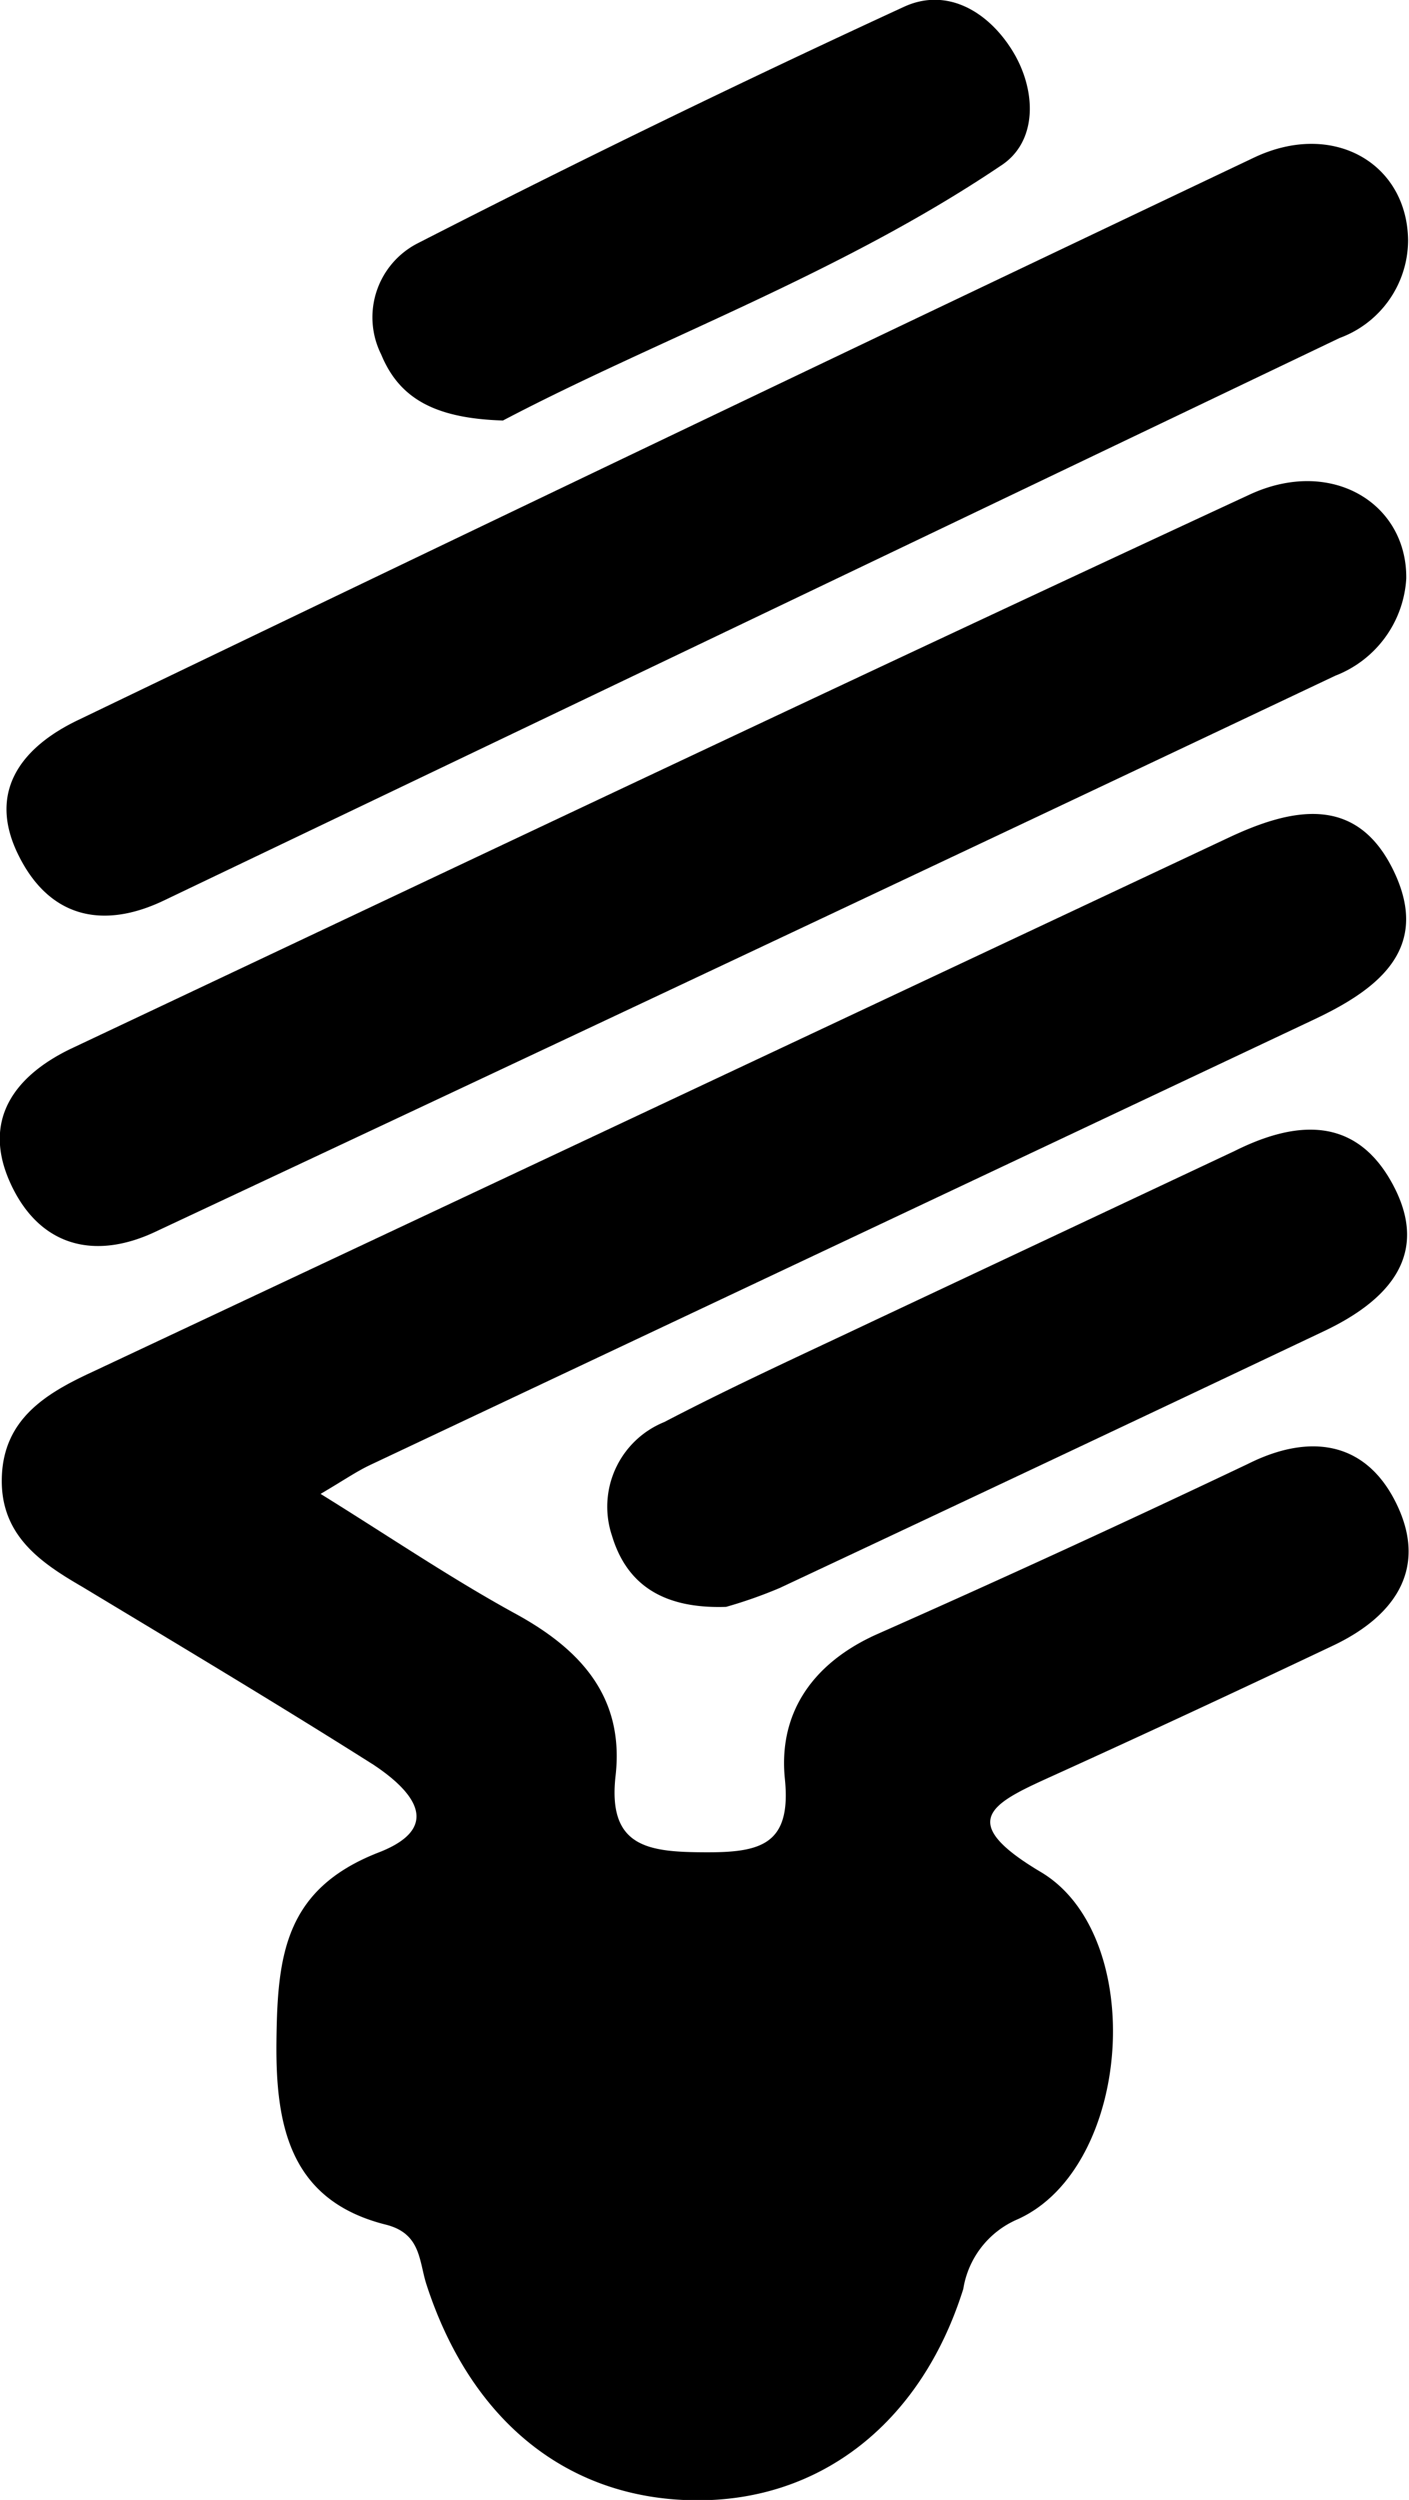
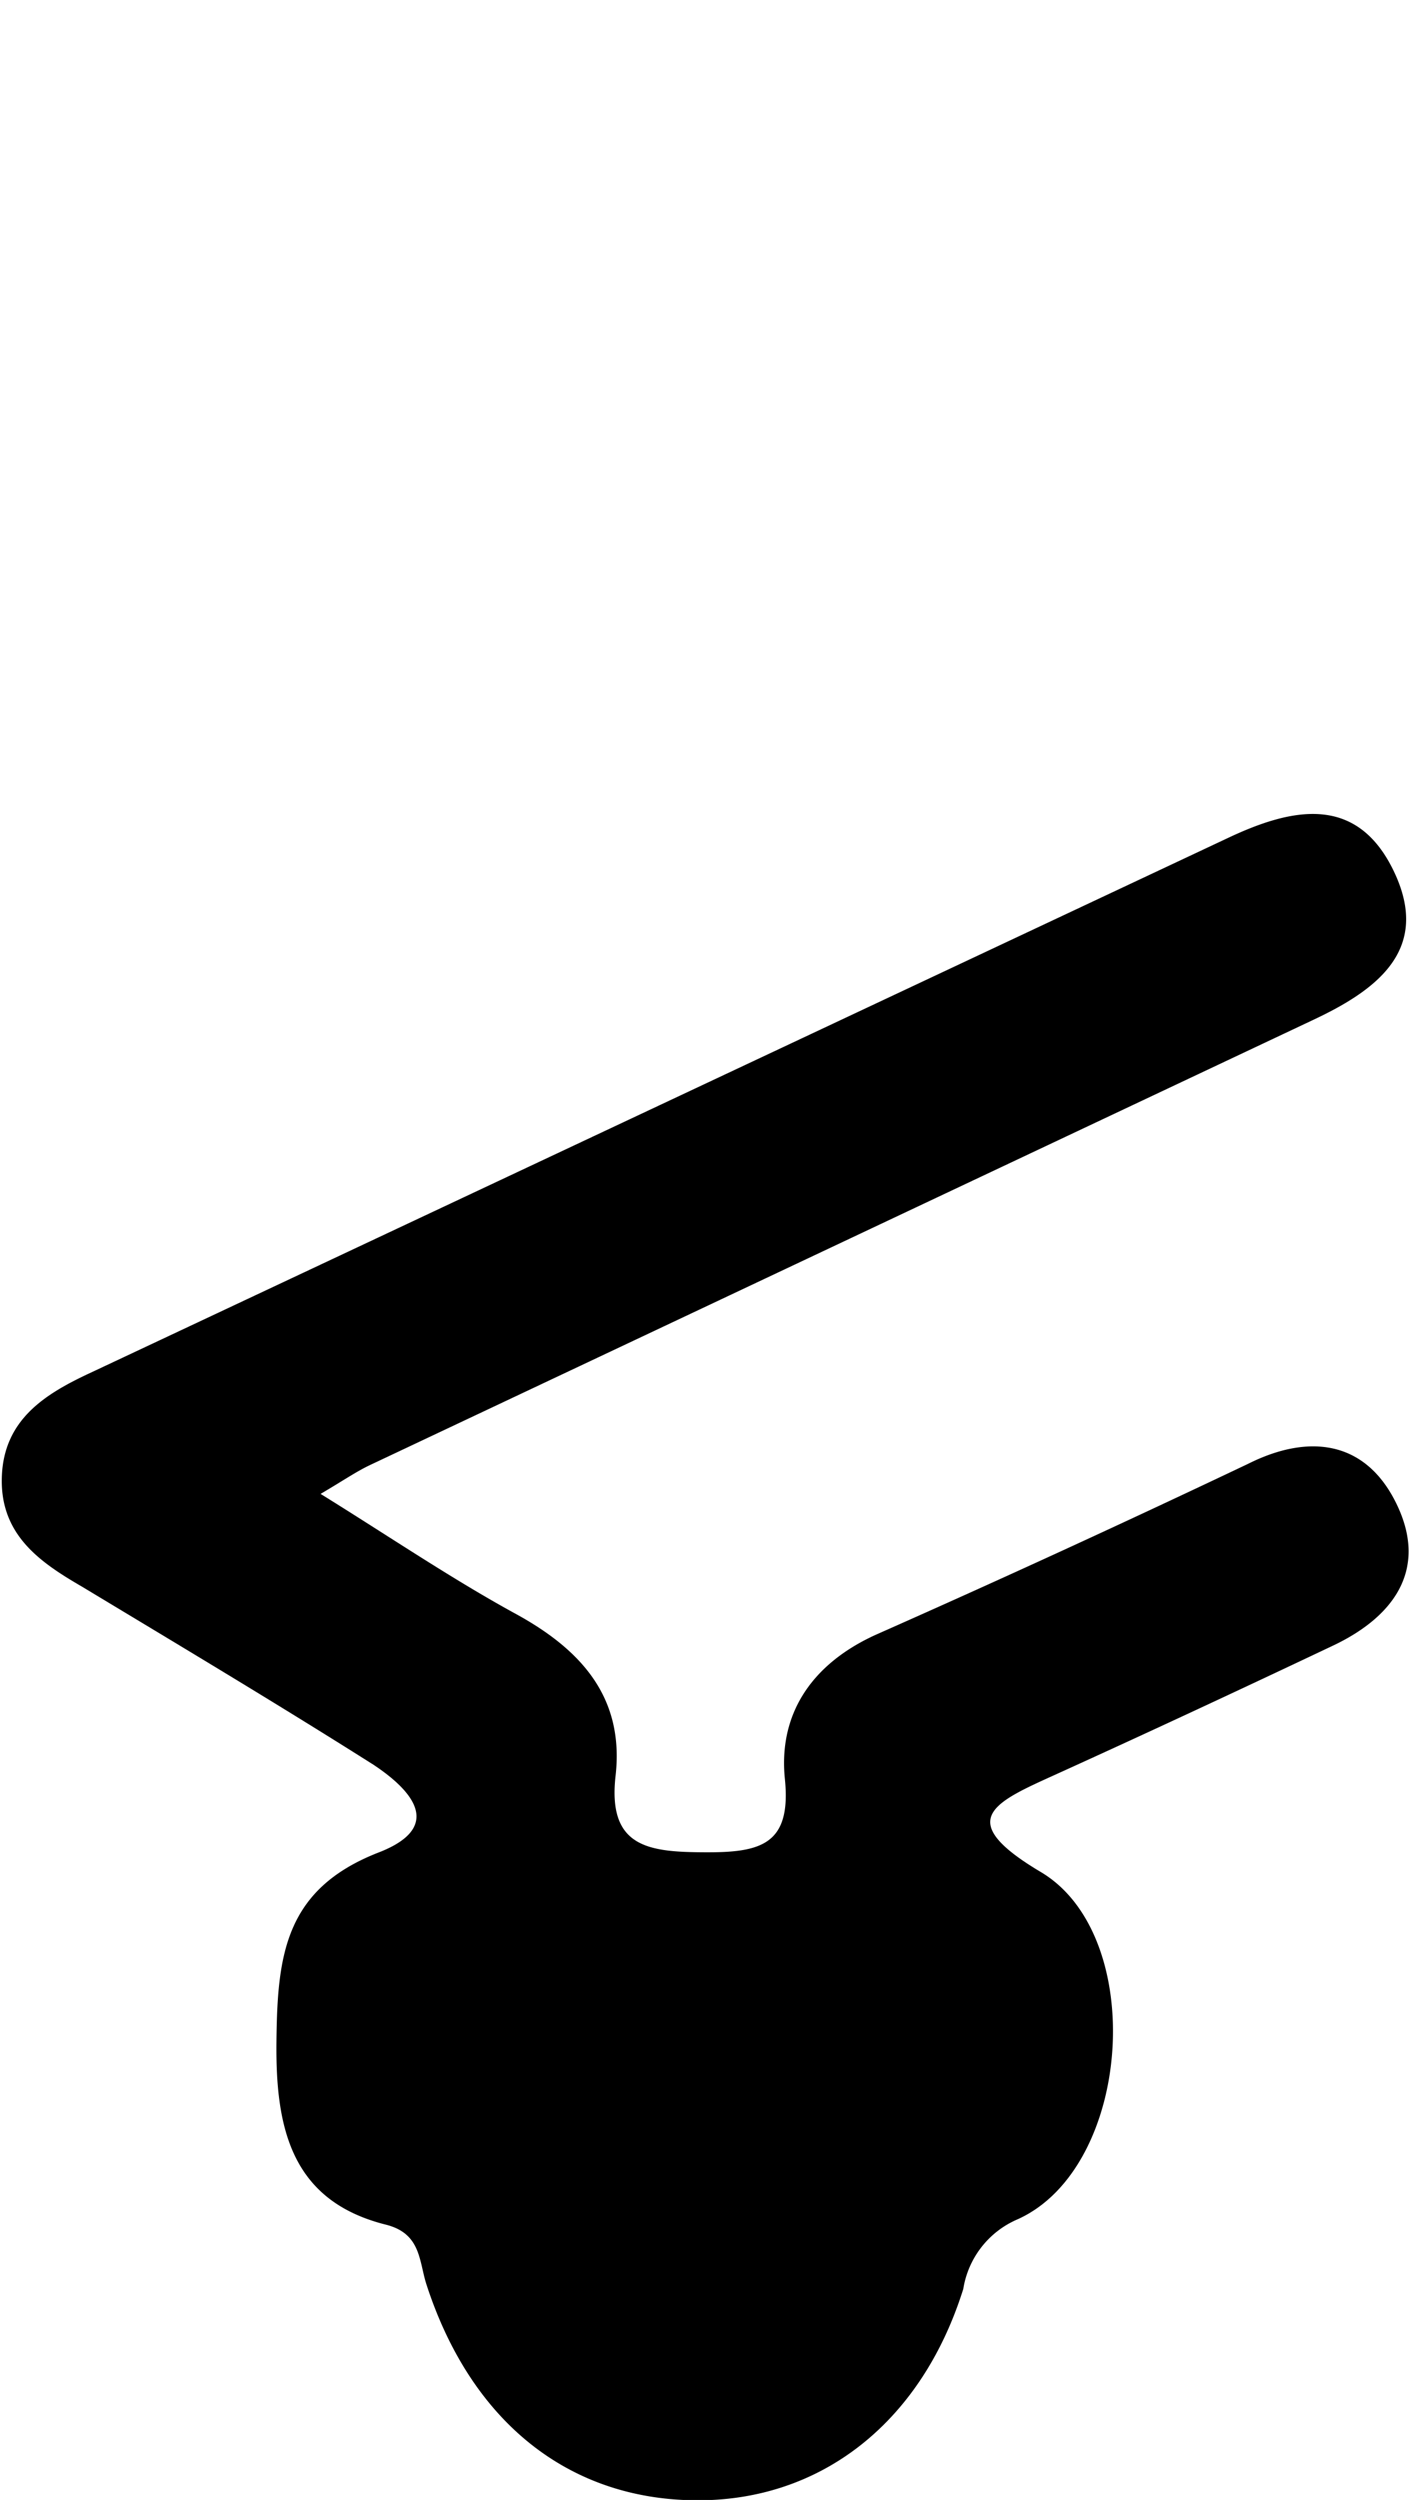
<svg xmlns="http://www.w3.org/2000/svg" id="Layer_1" data-name="Layer 1" viewBox="0 0 46.28 82.1">
  <title>lightbulb</title>
  <g id="dmBYoU">
    <path d="M10.53,49.06c2.29,1.42,4.29,2.78,6.41,3.94s3.57,2.72,3.28,5.31c-.27,2.36,1.08,2.51,2.92,2.52s2.86-.24,2.64-2.41.92-3.8,3-4.74C32.89,51.86,36.94,50,41,48.07c2-1,3.88-.77,4.89,1.36s-.12,3.67-2.1,4.61c-3.08,1.46-6.17,2.9-9.28,4.31-1.94.88-3.13,1.46-.32,3.13,3.51,2.09,3,9.7-.76,11.4a3,3,0,0,0-1.79,2.29c-1.38,4.4-4.7,7-8.86,6.94S15.45,79.49,14,75c-.24-.77-.18-1.65-1.32-1.94-3.12-.78-3.63-3.18-3.6-6s.26-5,3.32-6.21c2.16-.82,1.22-2-.14-2.9-3.16-2-6.36-3.91-9.56-5.84C1.32,51.31,0,50.41.06,48.51S1.49,45.77,3,45.07L40.31,27.53c2.11-1,4.26-1.47,5.48,1.1s-.58,3.89-2.67,4.87L12.18,48.1C11.71,48.32,11.28,48.62,10.53,49.06Z" />
-     <path d="M46.19,19a3.65,3.65,0,0,1-2.33,3.19Q24.52,31.35,5.15,40.43c-2.08,1-3.89.47-4.82-1.6s.17-3.51,2-4.39c12.9-6.09,25.78-12.2,38.72-18.2C43.73,15,46.22,16.53,46.19,19Z" />
-     <path d="M46.25,7.89A3.43,3.43,0,0,1,44,11.1L5.41,29.56c-2.07,1-3.83.55-4.83-1.53s.17-3.52,2-4.39q19.28-9.28,38.6-18.46C43.78,3.94,46.22,5.36,46.25,7.89Z" />
-     <path d="M23.85,52.77c-2.08.07-3.27-.74-3.75-2.34a3,3,0,0,1,1.72-3.73c2.26-1.18,4.59-2.24,6.89-3.33L40.55,37.8c2-1,4-1.18,5.22,1.14s-.23,3.8-2.27,4.77q-8.94,4.24-17.89,8.44A15,15,0,0,1,23.85,52.77Z" />
-     <path d="M16.52,13.81c-2.26-.07-3.41-.74-4-2.17A2.73,2.73,0,0,1,13.7,8q7.93-4.06,16-7.78c1.4-.64,2.75.15,3.55,1.44s.85,3-.39,3.79C27.59,9,21.56,11.16,16.52,13.81Z" />
  </g>
</svg>